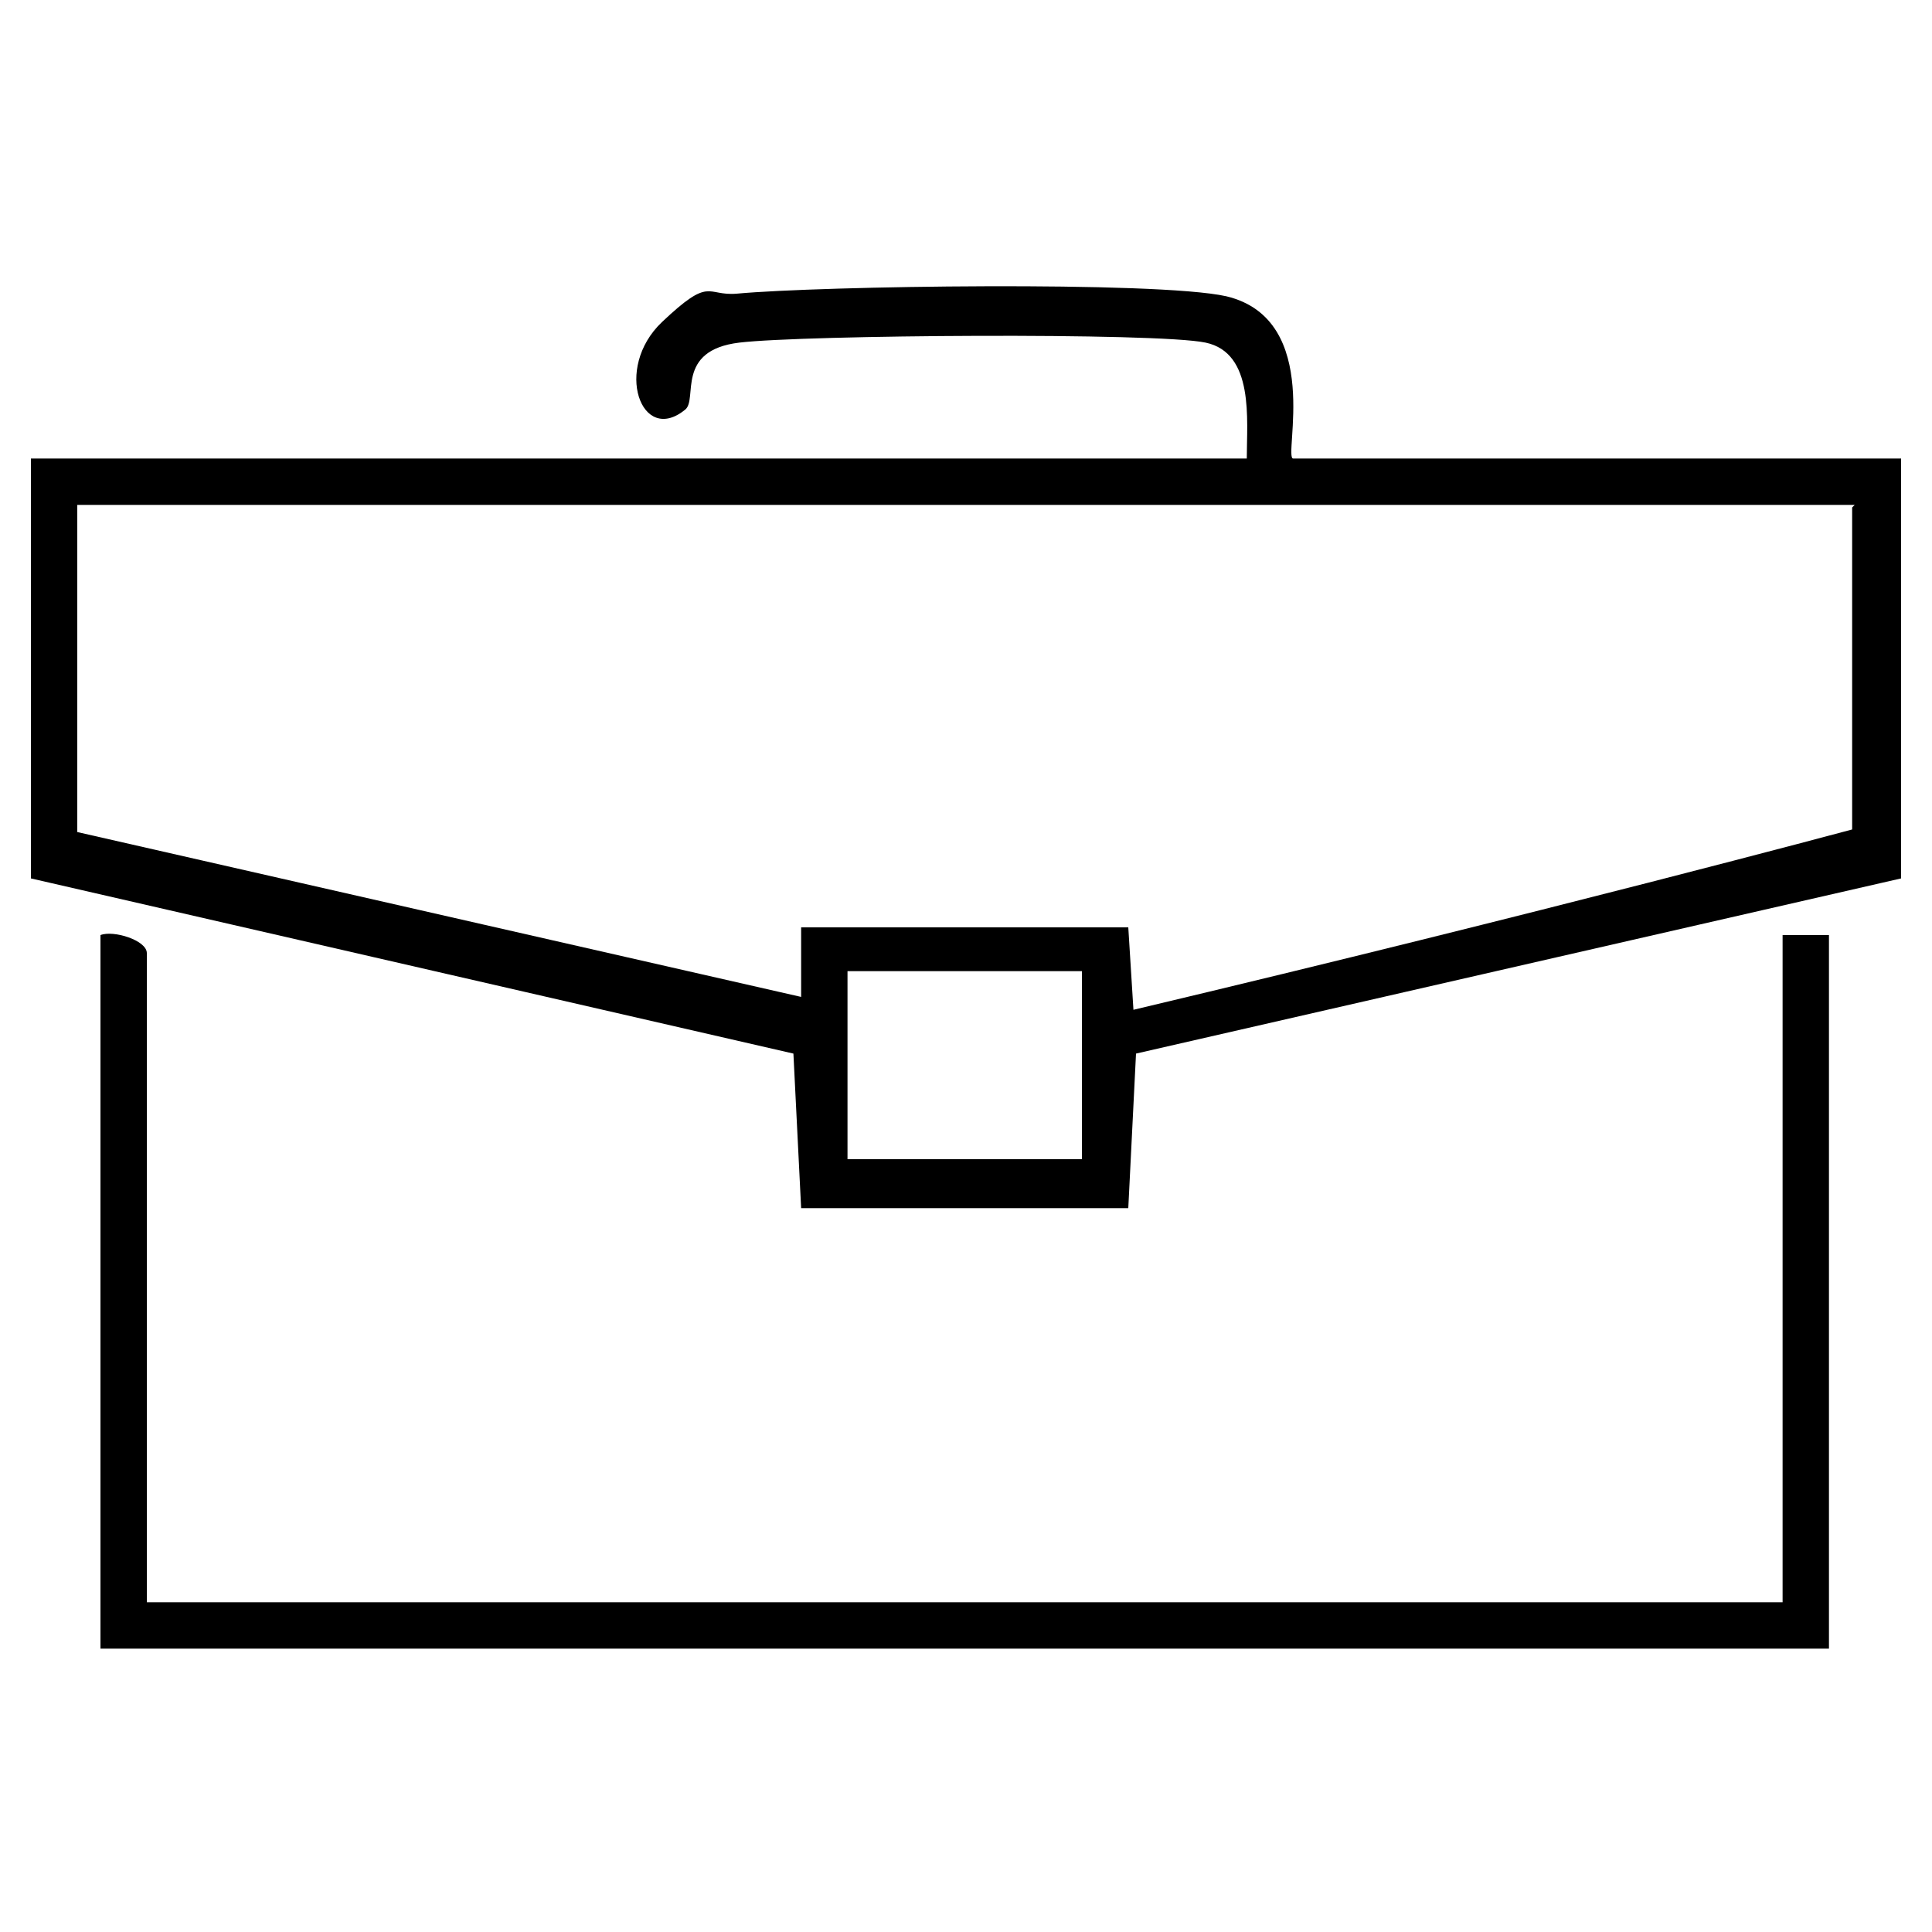
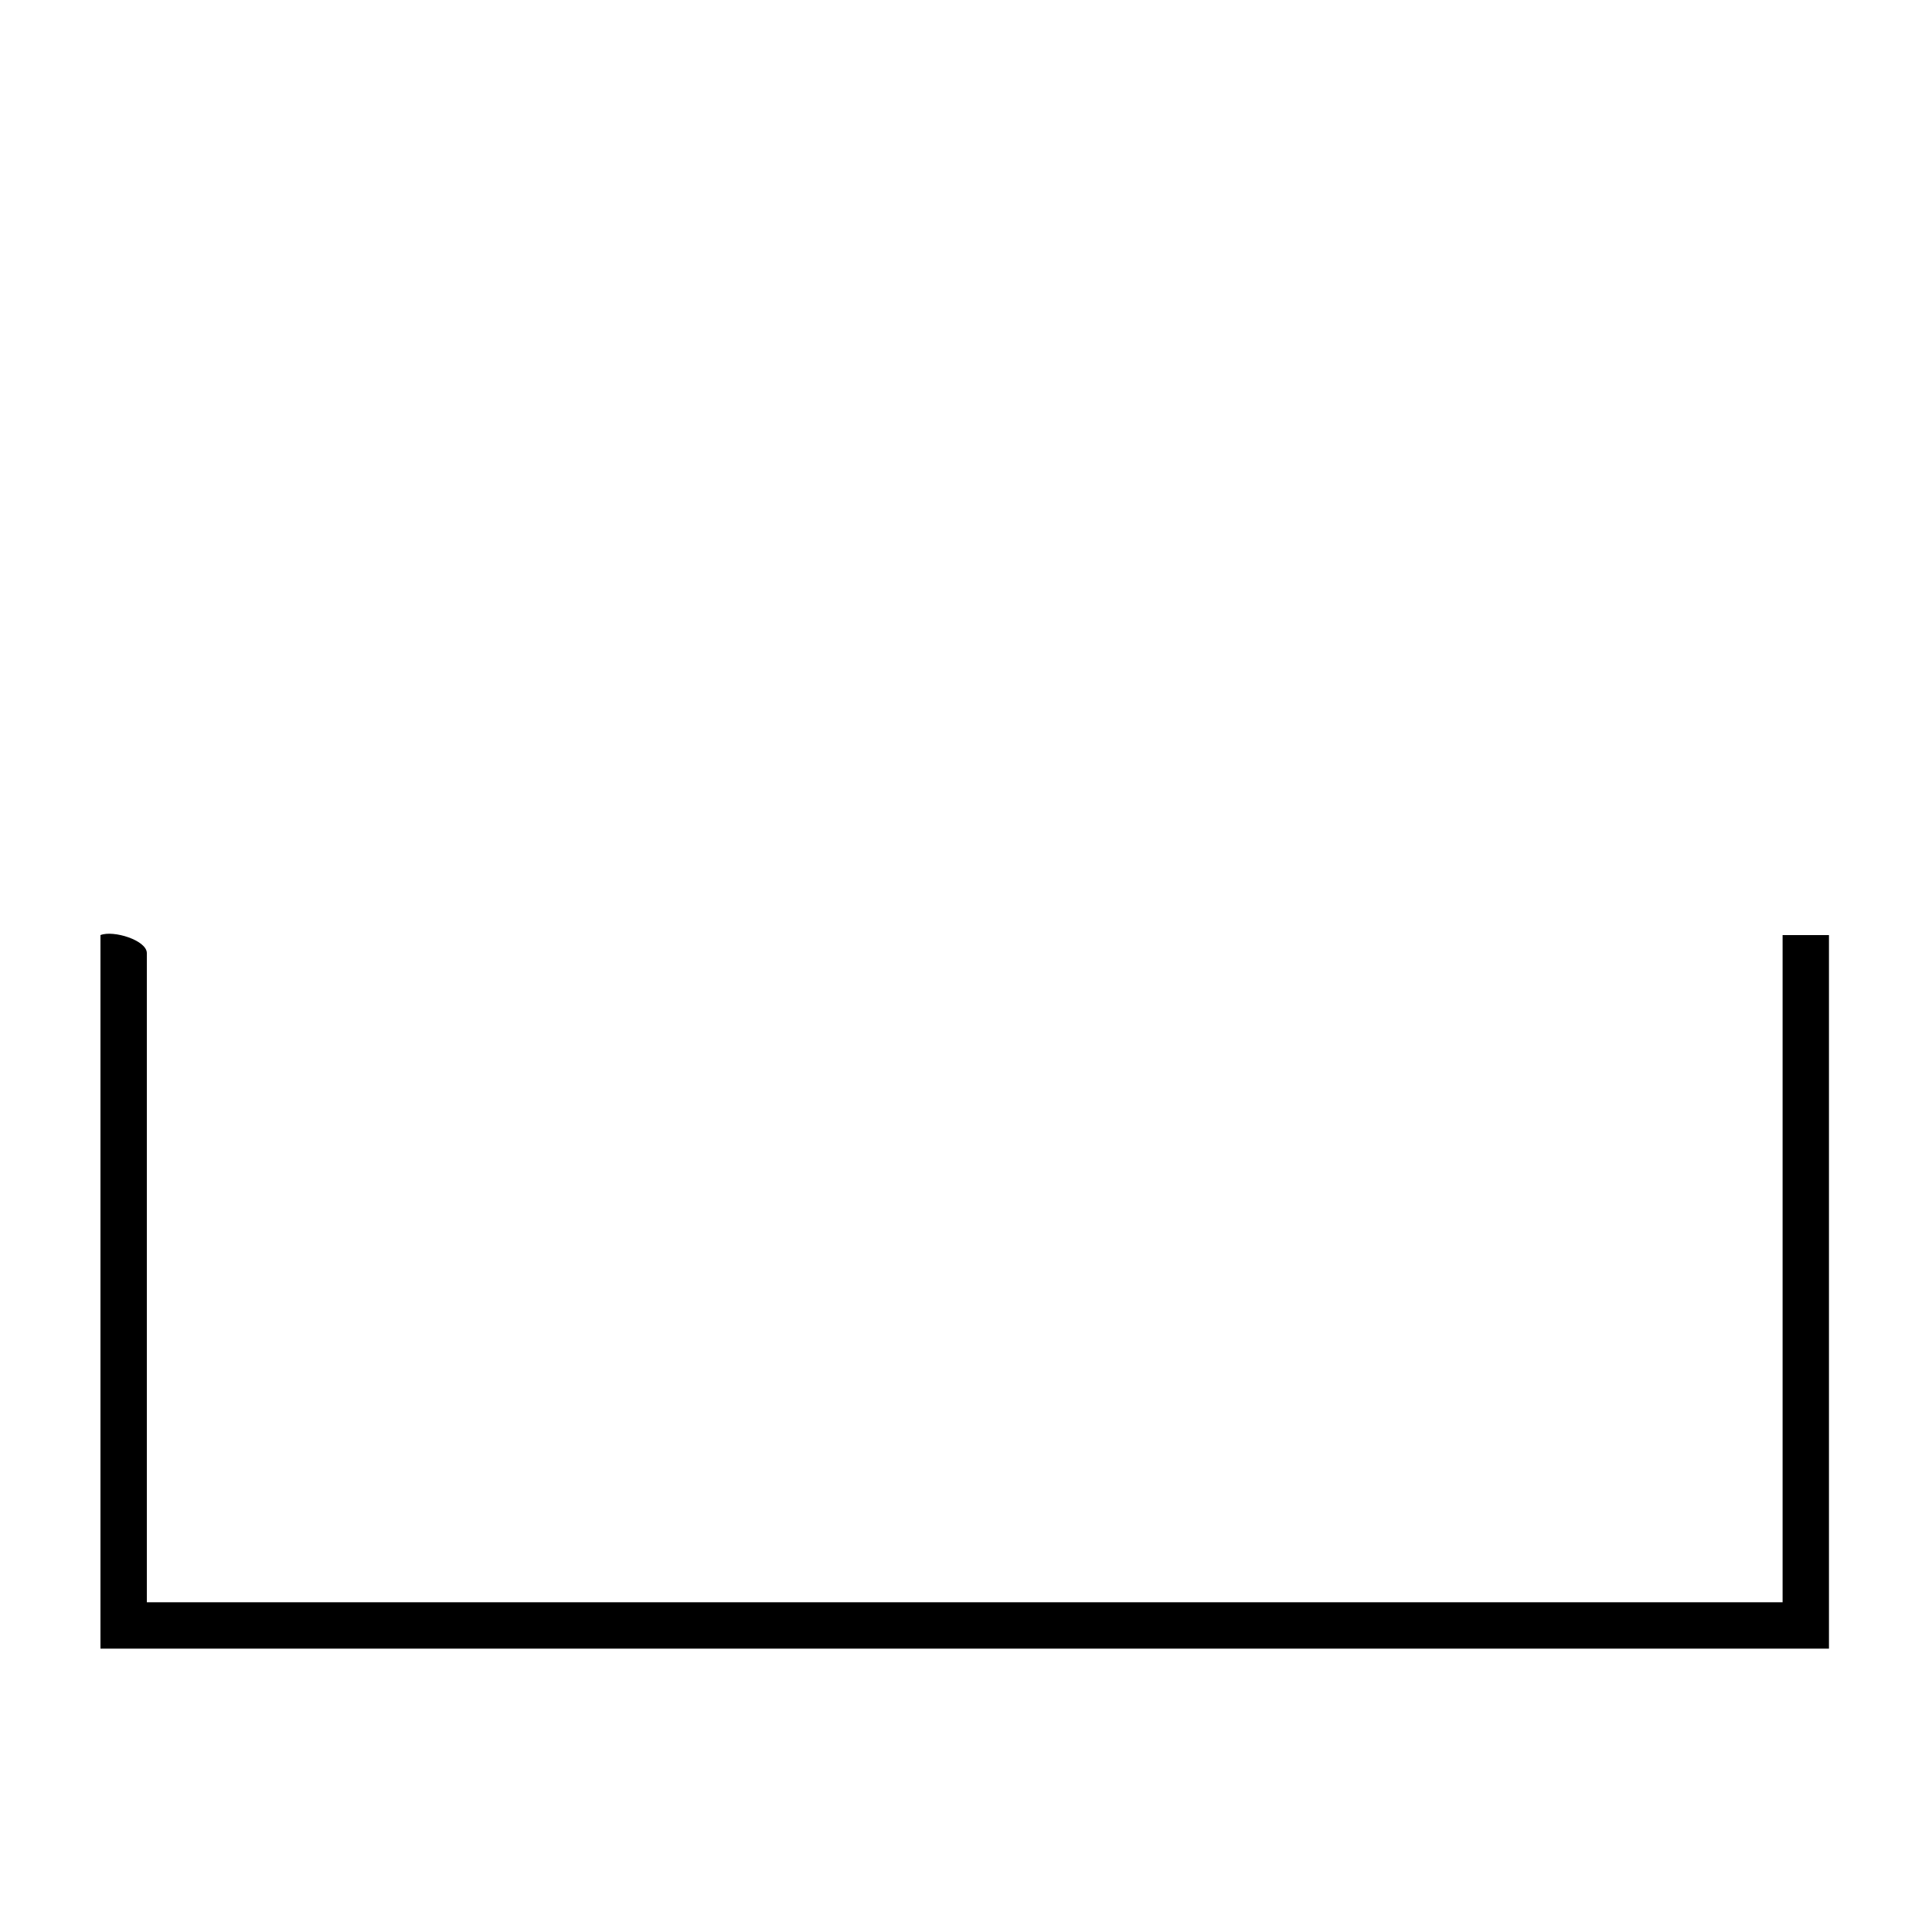
<svg xmlns="http://www.w3.org/2000/svg" id="Capa_1" version="1.1" viewBox="0 0 75 75">
-   <path d="M50.2,17.8h23.6v16.3l-29.7,6.8-.3,6h-12.7l-.3-6L1.2,34.1v-16.3h47.2c0-1.5.3-4.1-1.6-4.5s-15.6-.3-18.1,0-1.6,2.2-2.1,2.6c-1.7,1.4-2.8-1.6-.9-3.4s1.7-1,2.9-1.1c3.2-.3,16.3-.5,19,.1,3.8.9,2.2,6.3,2.6,6.3ZM72,19.6H3v12.7l28.1,6.4v-2.7h12.7l.2,3.2c16-3.8,27.9-7,27.9-7v-12.5h0ZM42,37.7h-9.1v7.3h9.1v-7.3Z" />
  <path d="M5.7,62.2h63.5v-25.9h1.8v27.7H3.9v-27.7c.5-.2,1.8.2,1.8.7v25.2Z" />
</svg>